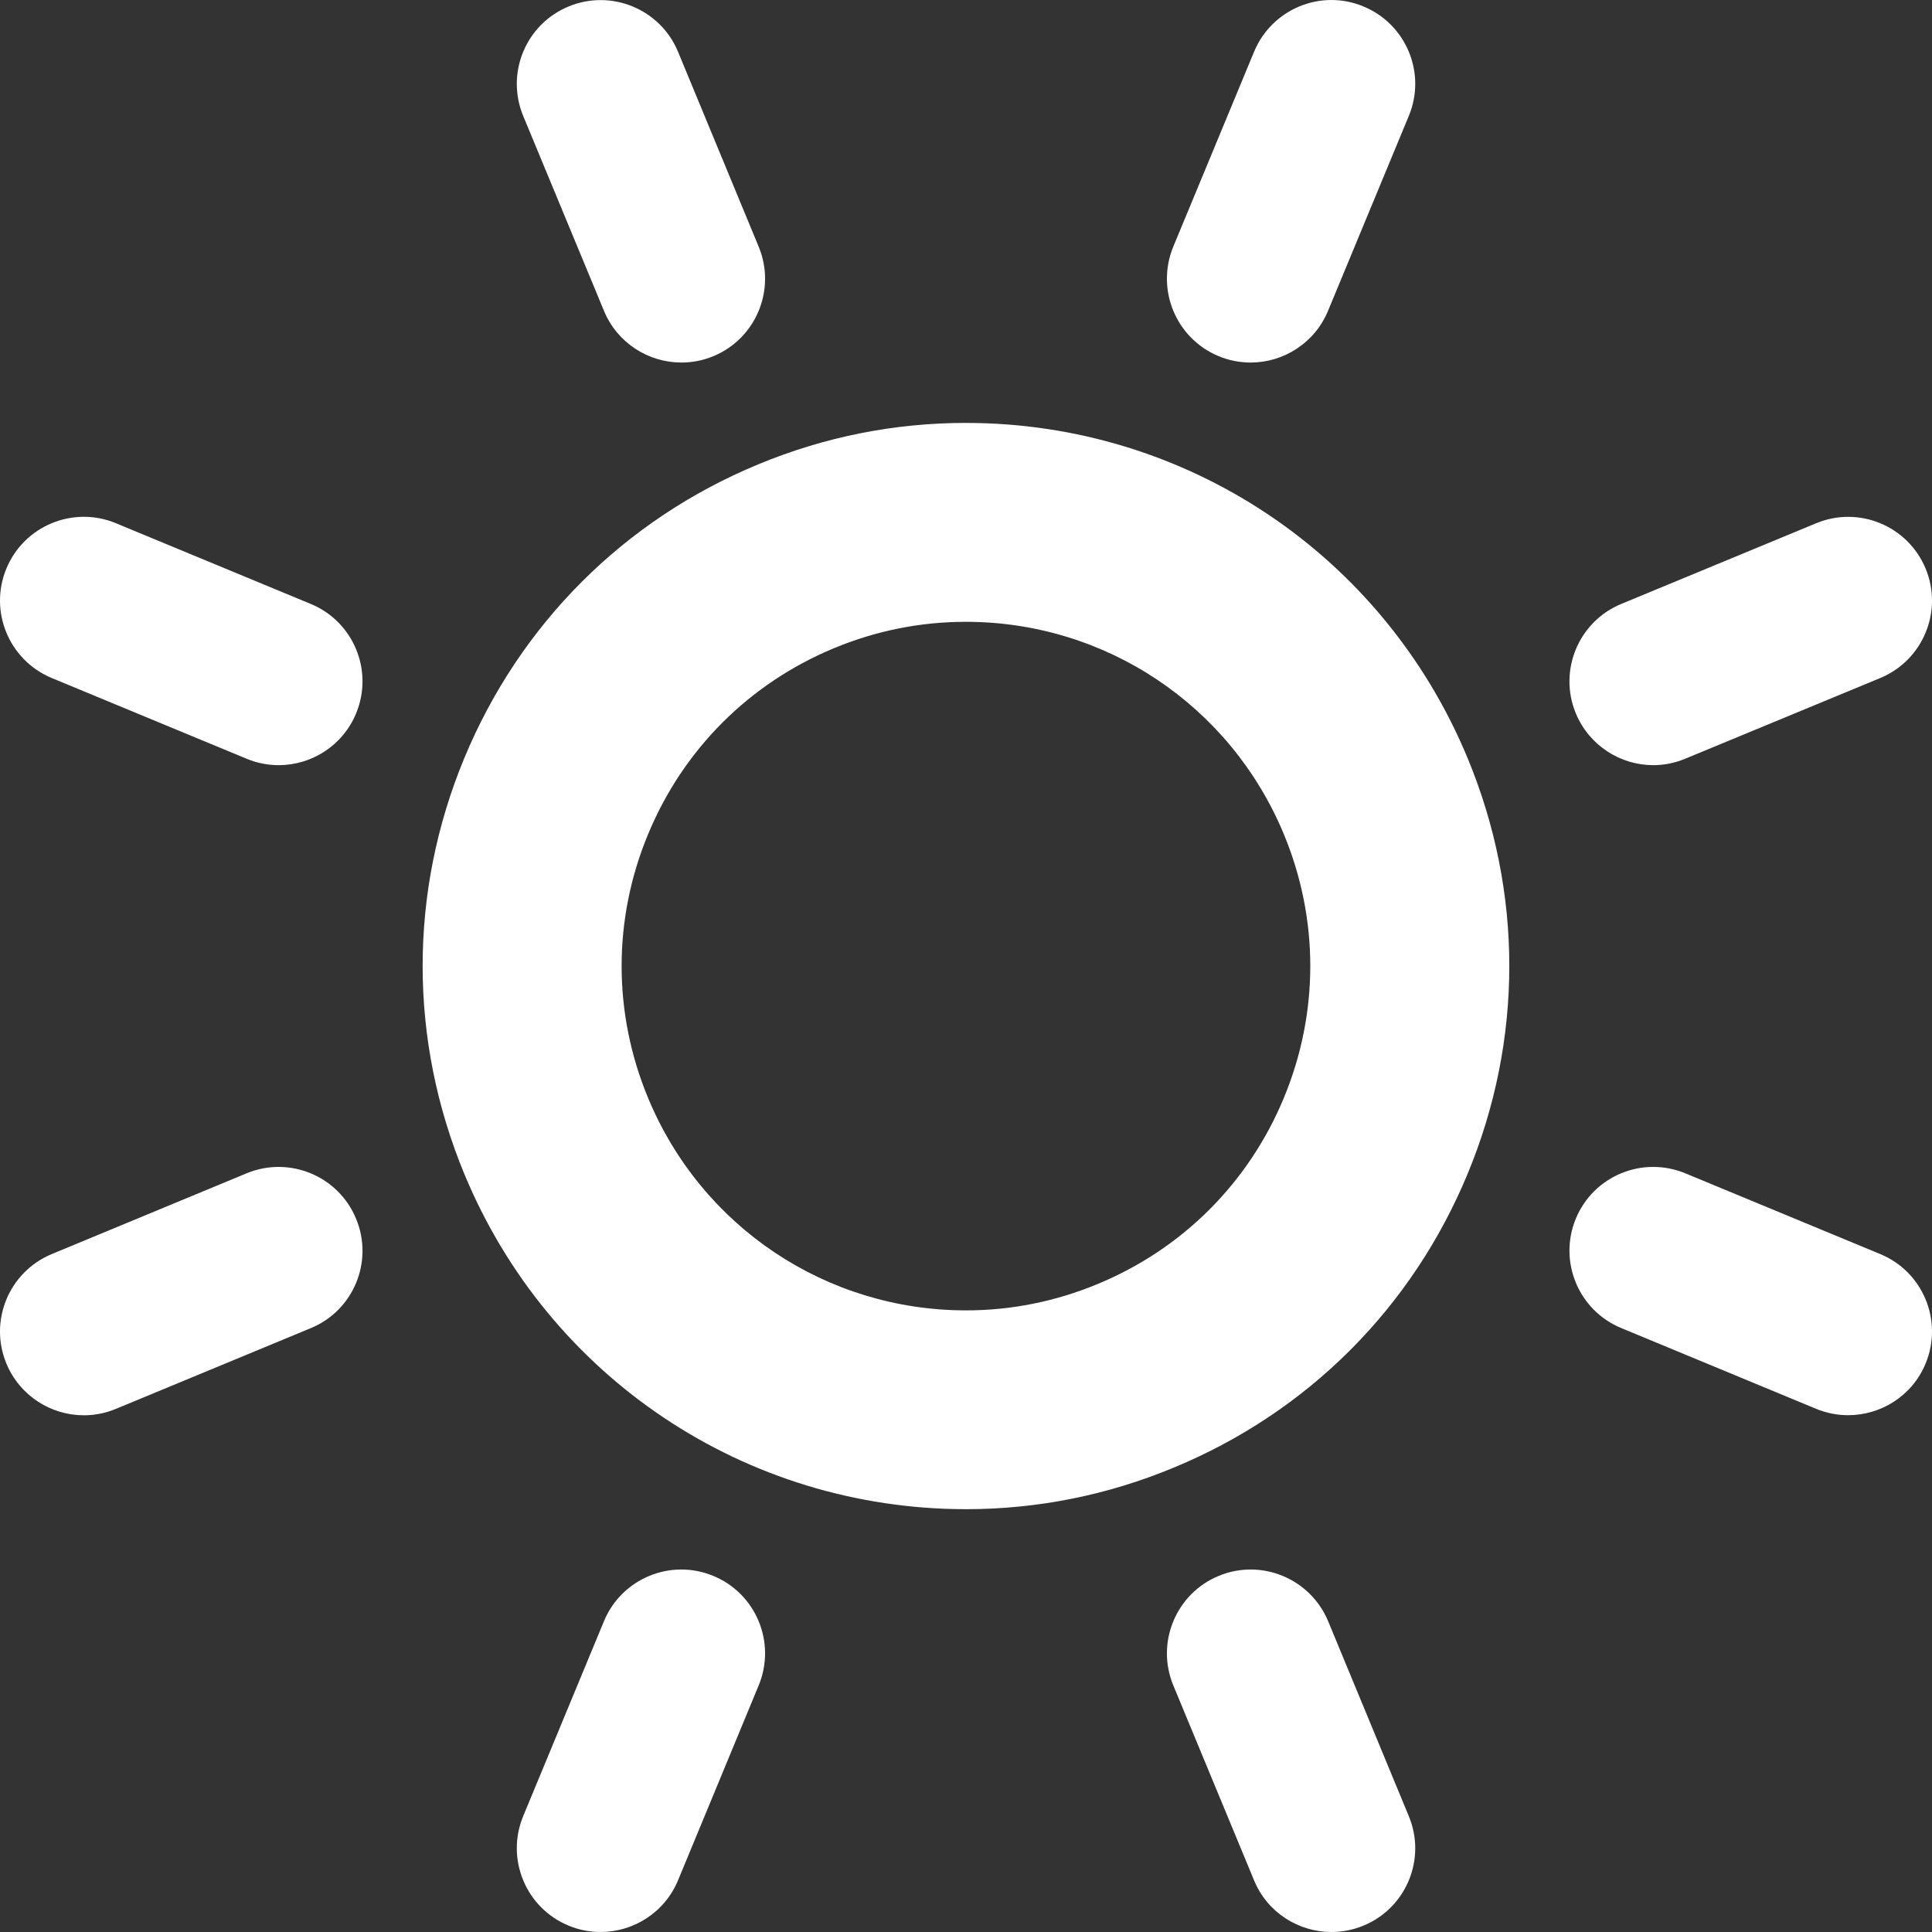
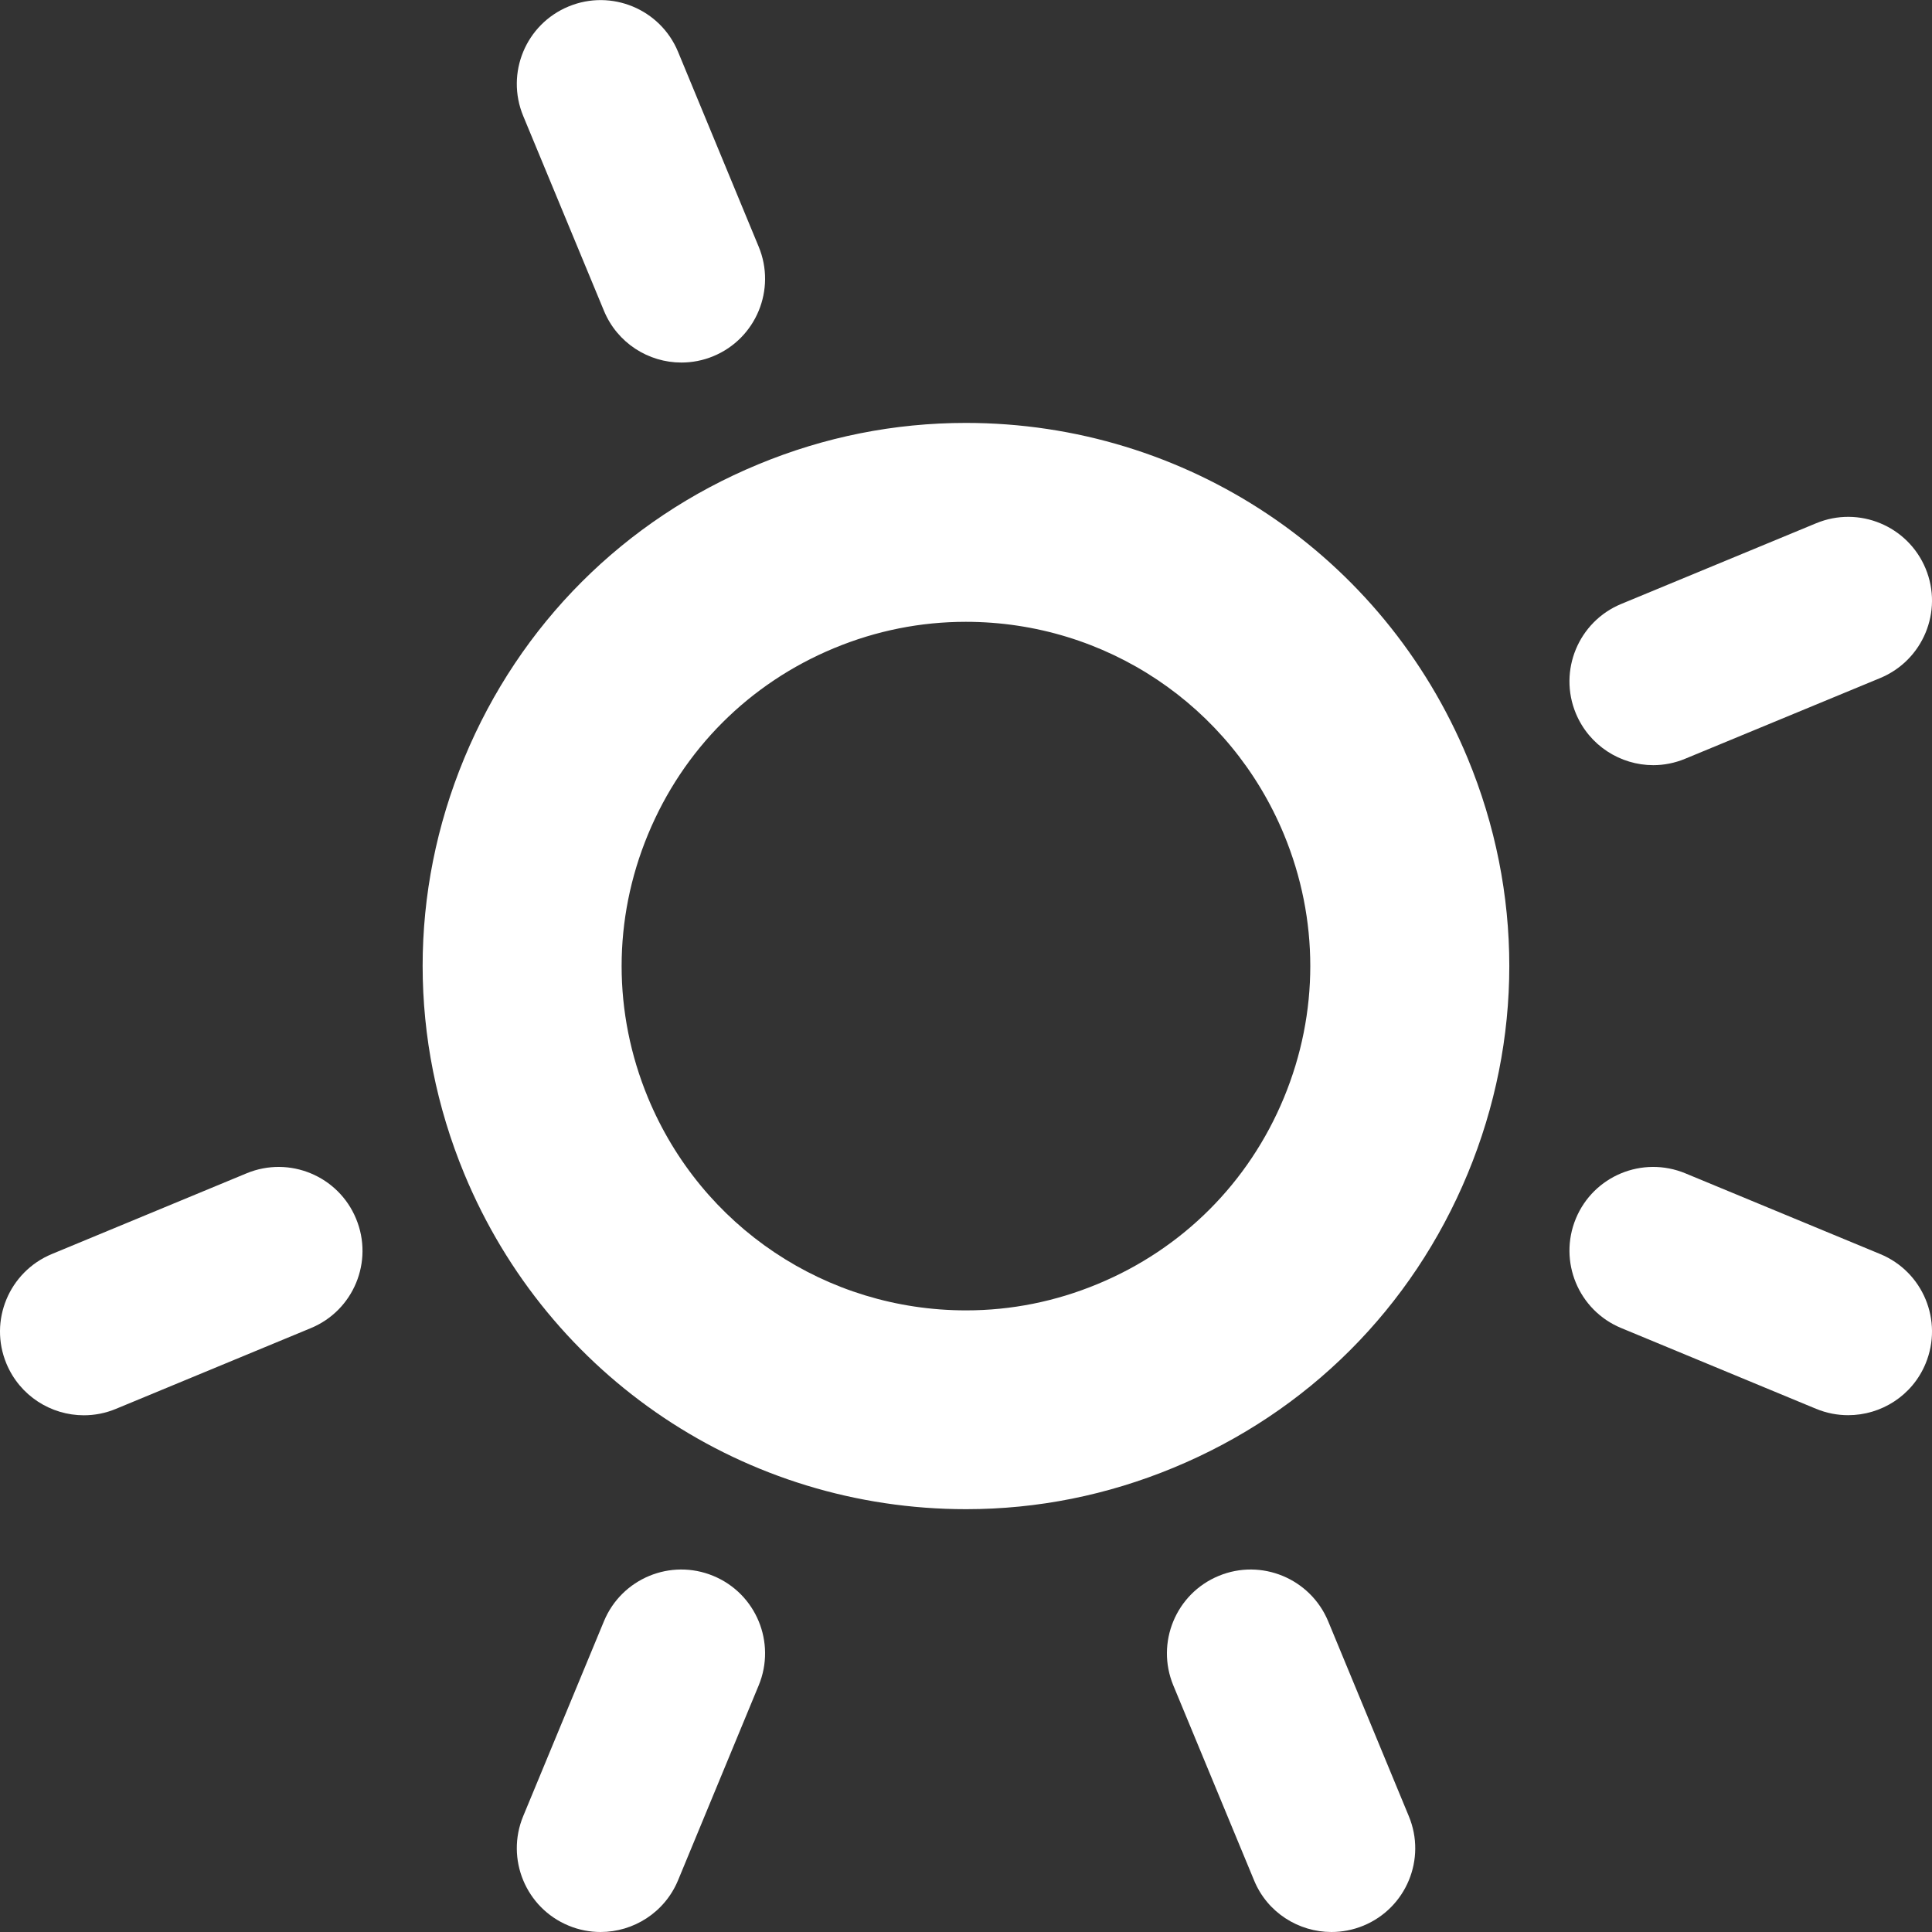
<svg xmlns="http://www.w3.org/2000/svg" width="20" height="20" viewBox="0 0 20 20" fill="none">
  <rect x="0" y="0" width="20" height="20" fill="#333333" stroke="none" />
  <g clip-path="url(#clip0_3432_385003)">
    <path d="M9.998 4.378C9.259 4.378 8.536 4.522 7.849 4.807C6.461 5.381 5.381 6.462 4.806 7.849C4.231 9.236 4.232 10.764 4.806 12.151C5.679 14.26 7.718 15.623 10.001 15.623C10.74 15.623 11.463 15.478 12.15 15.193C13.538 14.619 14.618 13.539 15.193 12.151C15.768 10.764 15.768 9.236 15.193 7.849C14.319 5.741 12.28 4.378 9.998 4.378ZM13.291 11.364C12.927 12.243 12.242 12.928 11.363 13.292C10.927 13.473 10.468 13.565 10.001 13.565C8.554 13.565 7.262 12.701 6.708 11.364C6.344 10.485 6.344 9.516 6.708 8.638C7.072 7.758 7.757 7.073 8.636 6.709C9.073 6.528 9.531 6.437 9.998 6.437C11.444 6.437 12.737 7.301 13.291 8.637C13.655 9.516 13.655 10.485 13.291 11.364Z" fill="white" />
    <path d="M6.252 3.217C6.39 3.551 6.713 3.753 7.053 3.753C7.164 3.753 7.277 3.732 7.385 3.687C7.827 3.504 8.037 2.996 7.854 2.554L7.019 0.536C6.836 0.094 6.328 -0.116 5.886 0.067C5.443 0.25 5.233 0.757 5.416 1.2L6.252 3.217Z" fill="white" />
    <path d="M13.749 16.783C13.565 16.341 13.057 16.13 12.615 16.314C12.173 16.497 11.963 17.005 12.146 17.447L12.982 19.465C13.119 19.799 13.443 20 13.783 20C13.894 20 14.006 19.979 14.115 19.934C14.557 19.751 14.768 19.244 14.584 18.801L13.749 16.783Z" fill="white" />
    <path d="M2.553 12.146L0.536 12.982C0.093 13.166 -0.117 13.673 0.066 14.115C0.205 14.45 0.528 14.651 0.868 14.651C0.978 14.651 1.091 14.63 1.199 14.585L3.217 13.749C3.66 13.566 3.87 13.059 3.686 12.616C3.503 12.173 2.995 11.963 2.553 12.146Z" fill="white" />
    <path d="M17.115 7.921C17.225 7.921 17.338 7.899 17.446 7.854L19.464 7.019C19.907 6.835 20.117 6.328 19.934 5.886C19.75 5.443 19.242 5.233 18.8 5.417L16.783 6.252C16.34 6.435 16.13 6.943 16.313 7.385C16.452 7.719 16.775 7.921 17.115 7.921Z" fill="white" />
-     <path d="M3.217 6.252L1.199 5.416C0.757 5.233 0.249 5.443 0.066 5.886C-0.117 6.328 0.093 6.835 0.536 7.019L2.554 7.855C2.662 7.9 2.775 7.921 2.885 7.921C3.225 7.921 3.548 7.719 3.686 7.386C3.87 6.943 3.66 6.435 3.217 6.252Z" fill="white" />
    <path d="M19.464 12.982L17.446 12.146C17.002 11.963 16.496 12.173 16.313 12.615C16.13 13.058 16.34 13.565 16.783 13.748L18.8 14.584C18.909 14.629 19.021 14.65 19.132 14.65C19.473 14.65 19.796 14.449 19.934 14.115C20.117 13.672 19.907 13.165 19.464 12.982Z" fill="white" />
    <path d="M7.385 16.314C6.942 16.13 6.435 16.341 6.252 16.783L5.416 18.801C5.233 19.243 5.443 19.751 5.886 19.934C5.994 19.979 6.107 20 6.217 20C6.557 20 6.88 19.799 7.019 19.465L7.854 17.447C8.037 17.004 7.827 16.497 7.385 16.314Z" fill="white" />
-     <path d="M12.615 3.687C12.724 3.732 12.836 3.753 12.947 3.753C13.287 3.753 13.61 3.551 13.748 3.217L14.584 1.2C14.768 0.757 14.557 0.25 14.115 0.067C13.672 -0.118 13.165 0.094 12.982 0.536L12.146 2.553C11.963 2.996 12.173 3.503 12.615 3.687Z" fill="white" />
  </g>
  <defs>
    <clipPath id="clip0_3432_385003">
      <rect width="20" height="20" fill="white" />
    </clipPath>
  </defs>
</svg>